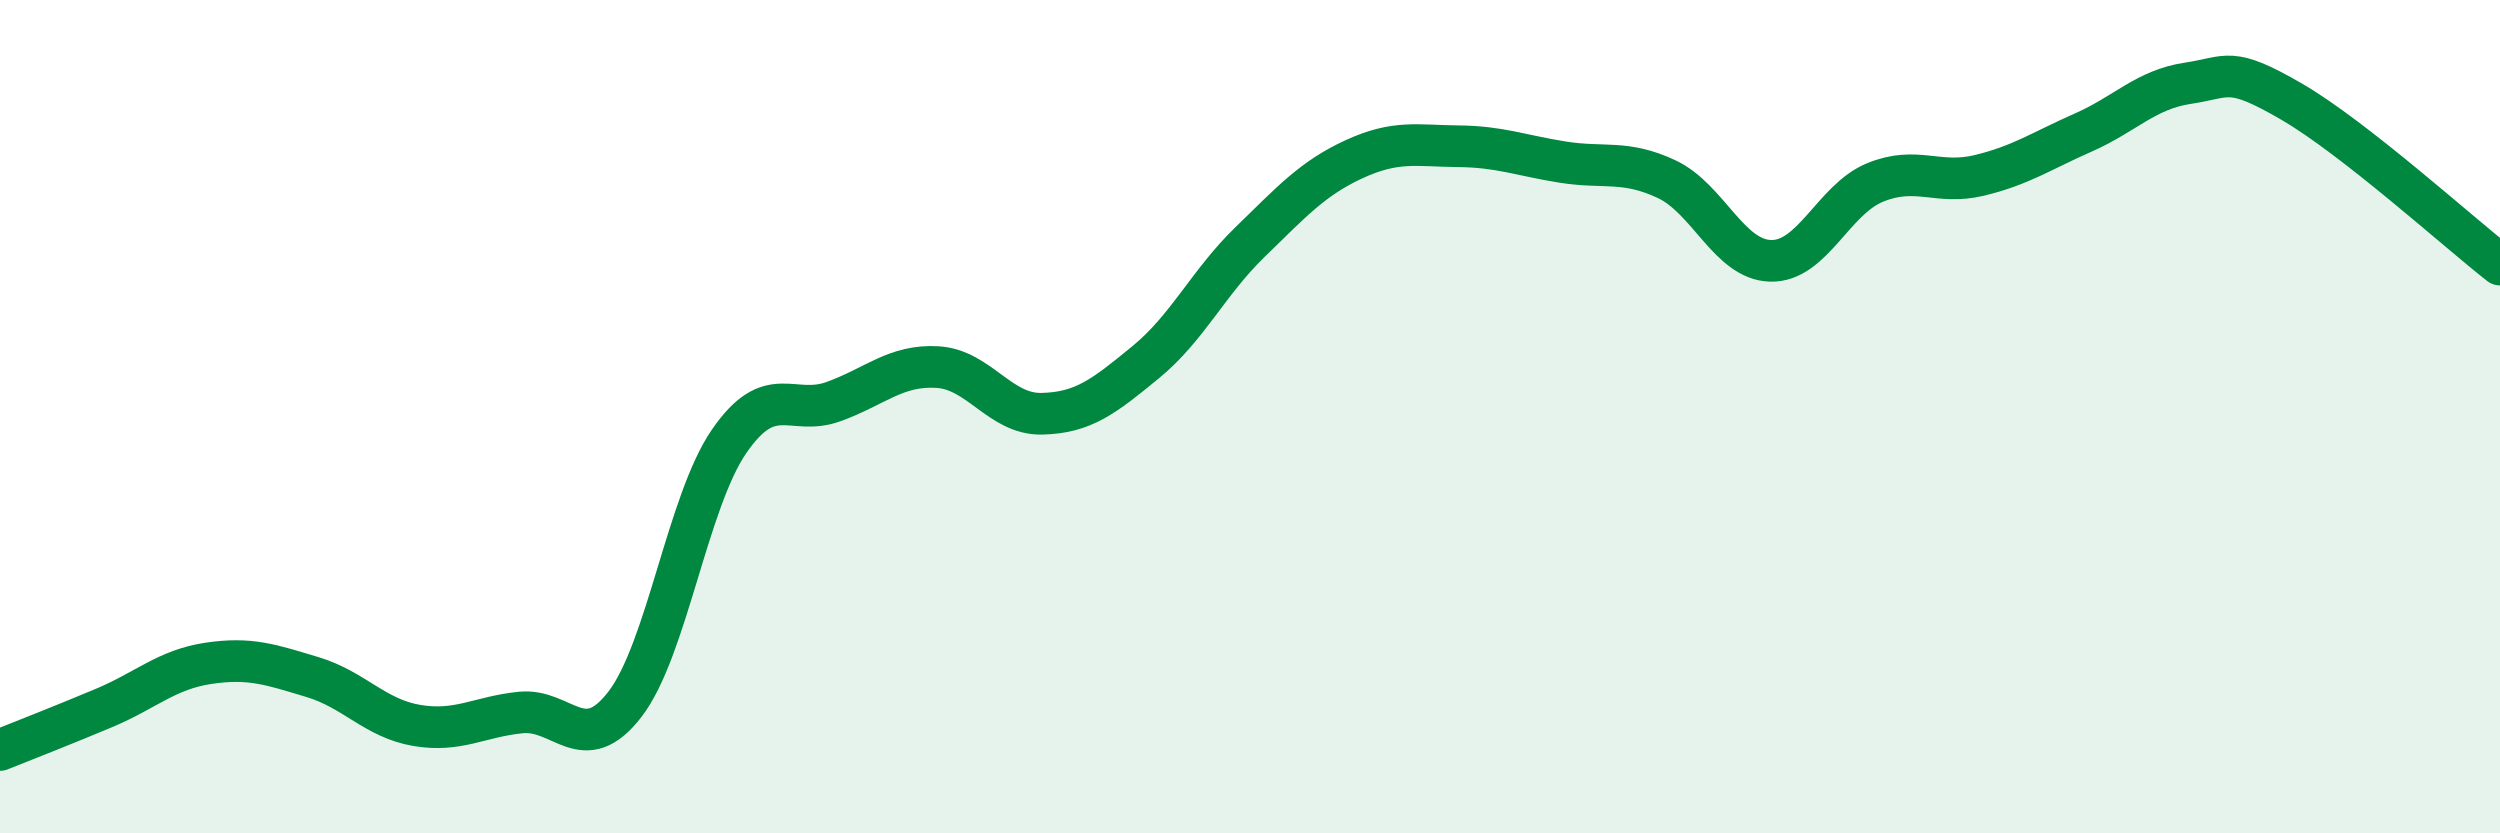
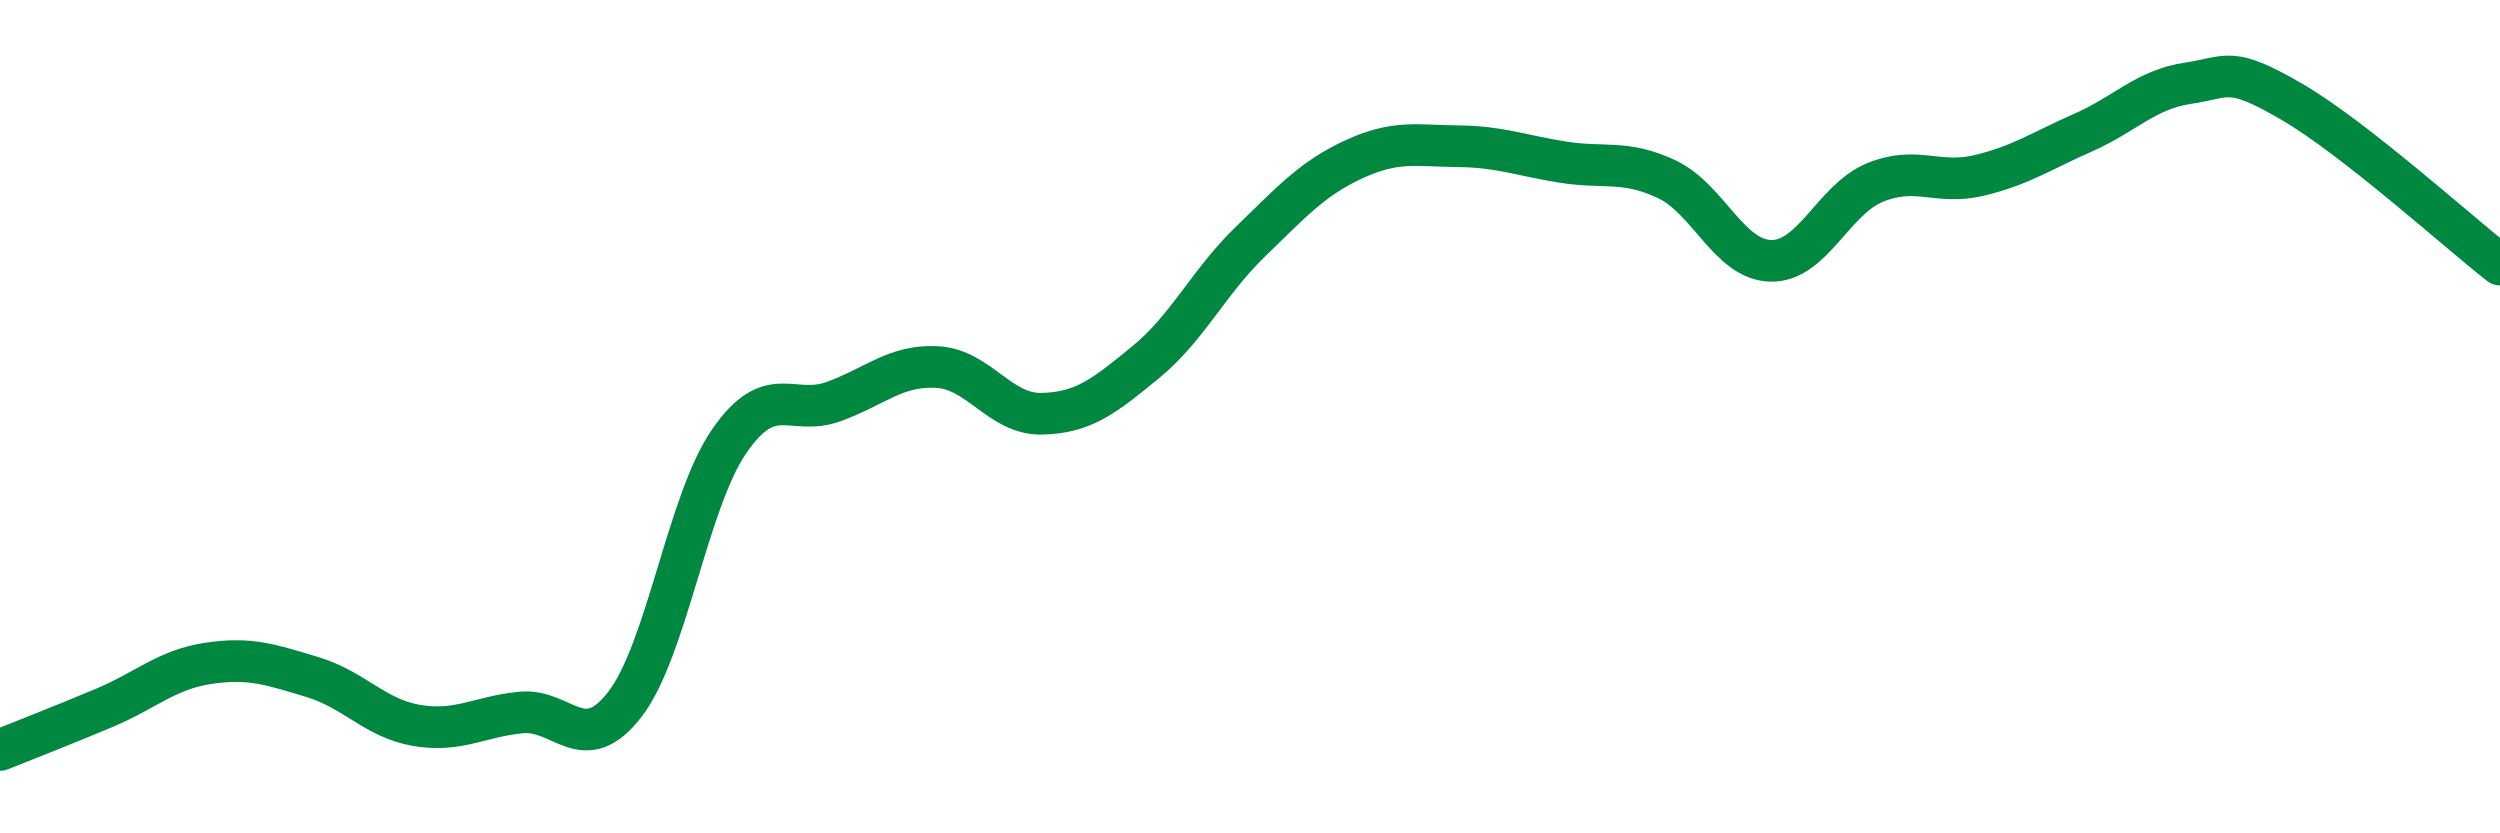
<svg xmlns="http://www.w3.org/2000/svg" width="60" height="20" viewBox="0 0 60 20">
-   <path d="M 0,18 C 0.5,17.8 1.5,17.41 2.5,16.99 C 3.5,16.57 4,16.07 5,15.92 C 6,15.77 6.5,15.95 7.5,16.25 C 8.5,16.55 9,17.24 10,17.41 C 11,17.58 11.5,17.2 12.5,17.1 C 13.5,17 14,18.2 15,16.9 C 16,15.6 16.5,12.04 17.5,10.59 C 18.5,9.14 19,10 20,9.64 C 21,9.28 21.5,8.75 22.5,8.81 C 23.5,8.87 24,9.95 25,9.93 C 26,9.91 26.5,9.51 27.5,8.69 C 28.5,7.87 29,6.78 30,5.81 C 31,4.84 31.5,4.28 32.5,3.82 C 33.5,3.36 34,3.5 35,3.51 C 36,3.52 36.5,3.73 37.5,3.89 C 38.5,4.05 39,3.83 40,4.3 C 41,4.77 41.5,6.24 42.5,6.26 C 43.5,6.28 44,4.79 45,4.38 C 46,3.97 46.5,4.45 47.5,4.21 C 48.5,3.97 49,3.62 50,3.18 C 51,2.74 51.5,2.15 52.5,2 C 53.5,1.85 53.5,1.57 55,2.44 C 56.5,3.31 59,5.57 60,6.35L60 20L0 20Z" fill="#008740" opacity="0.1" stroke-linecap="round" stroke-linejoin="round" />
  <path d="M 0,18 C 0.5,17.8 1.5,17.41 2.5,16.99 C 3.5,16.57 4,16.07 5,15.92 C 6,15.77 6.5,15.95 7.5,16.25 C 8.5,16.55 9,17.24 10,17.41 C 11,17.58 11.5,17.2 12.5,17.1 C 13.5,17 14,18.2 15,16.9 C 16,15.6 16.5,12.04 17.5,10.59 C 18.5,9.14 19,10 20,9.64 C 21,9.28 21.5,8.75 22.5,8.81 C 23.5,8.87 24,9.95 25,9.93 C 26,9.91 26.5,9.51 27.5,8.69 C 28.5,7.87 29,6.78 30,5.81 C 31,4.84 31.5,4.28 32.5,3.82 C 33.5,3.36 34,3.5 35,3.51 C 36,3.52 36.5,3.73 37.5,3.89 C 38.5,4.05 39,3.83 40,4.3 C 41,4.77 41.5,6.24 42.5,6.26 C 43.5,6.28 44,4.79 45,4.38 C 46,3.97 46.5,4.45 47.5,4.21 C 48.5,3.97 49,3.62 50,3.18 C 51,2.74 51.5,2.15 52.5,2 C 53.5,1.85 53.5,1.57 55,2.44 C 56.5,3.31 59,5.57 60,6.35" stroke="#008740" stroke-width="1" fill="none" stroke-linecap="round" stroke-linejoin="round" />
</svg>